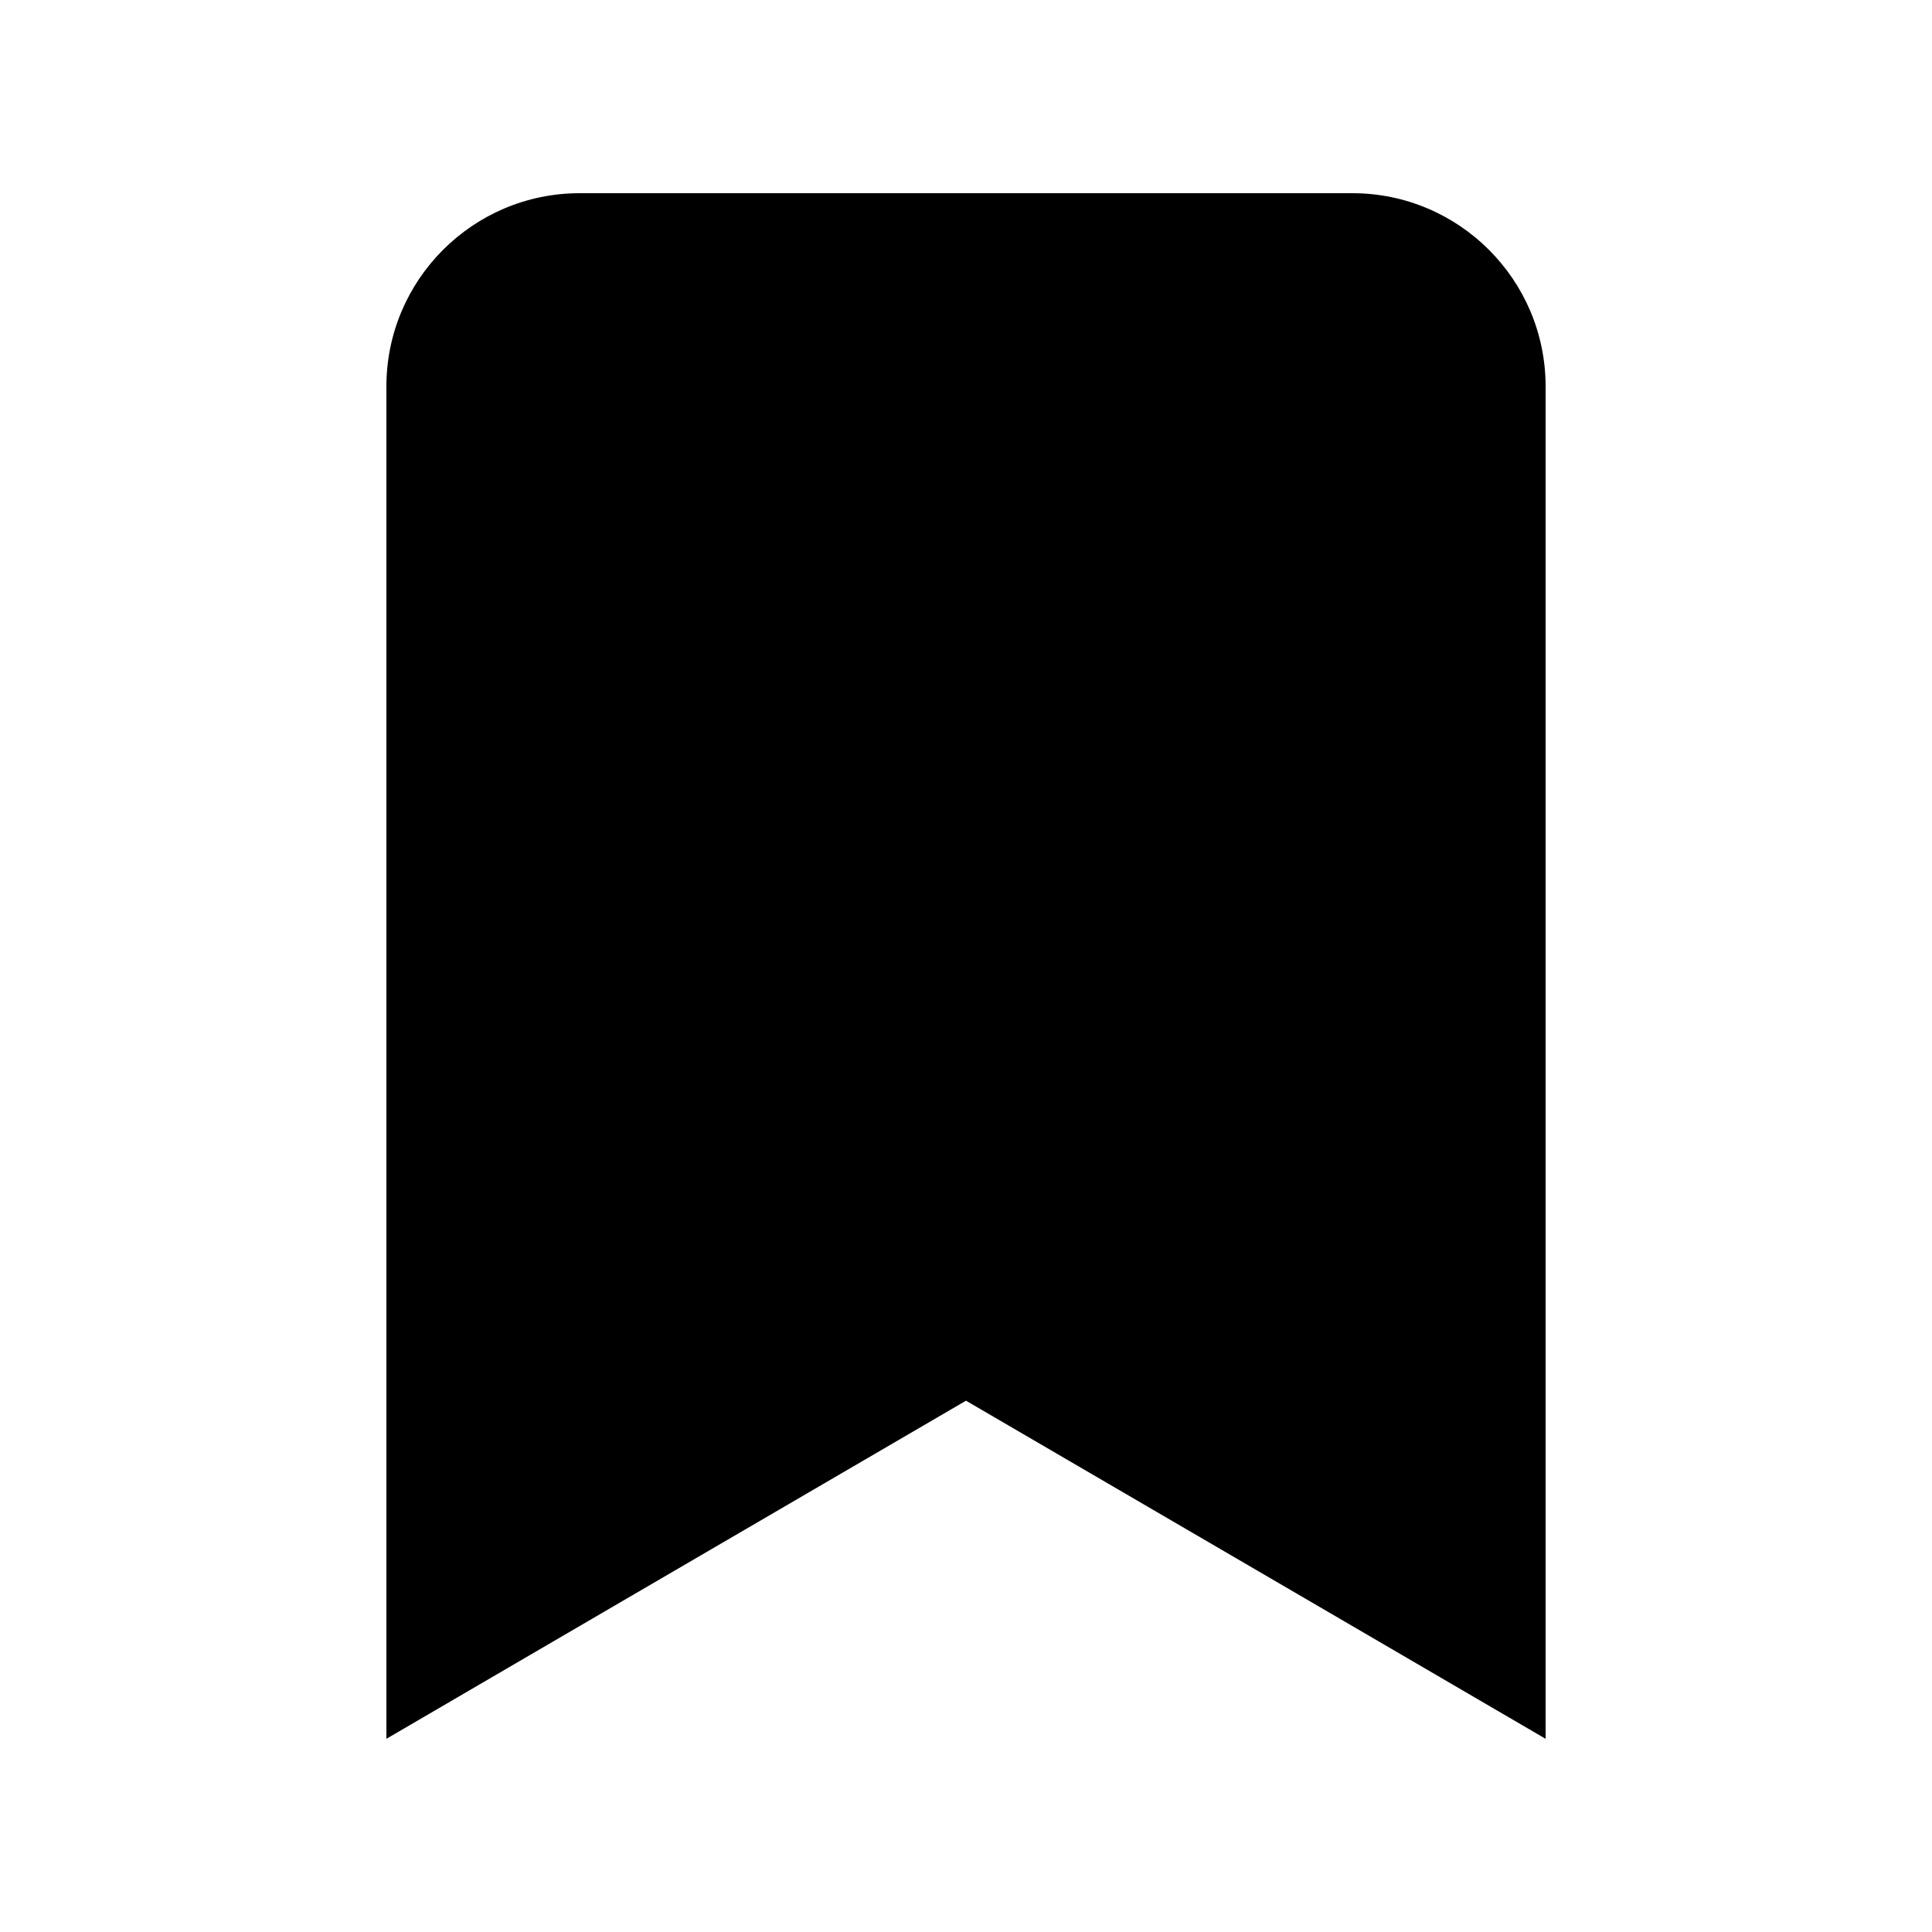
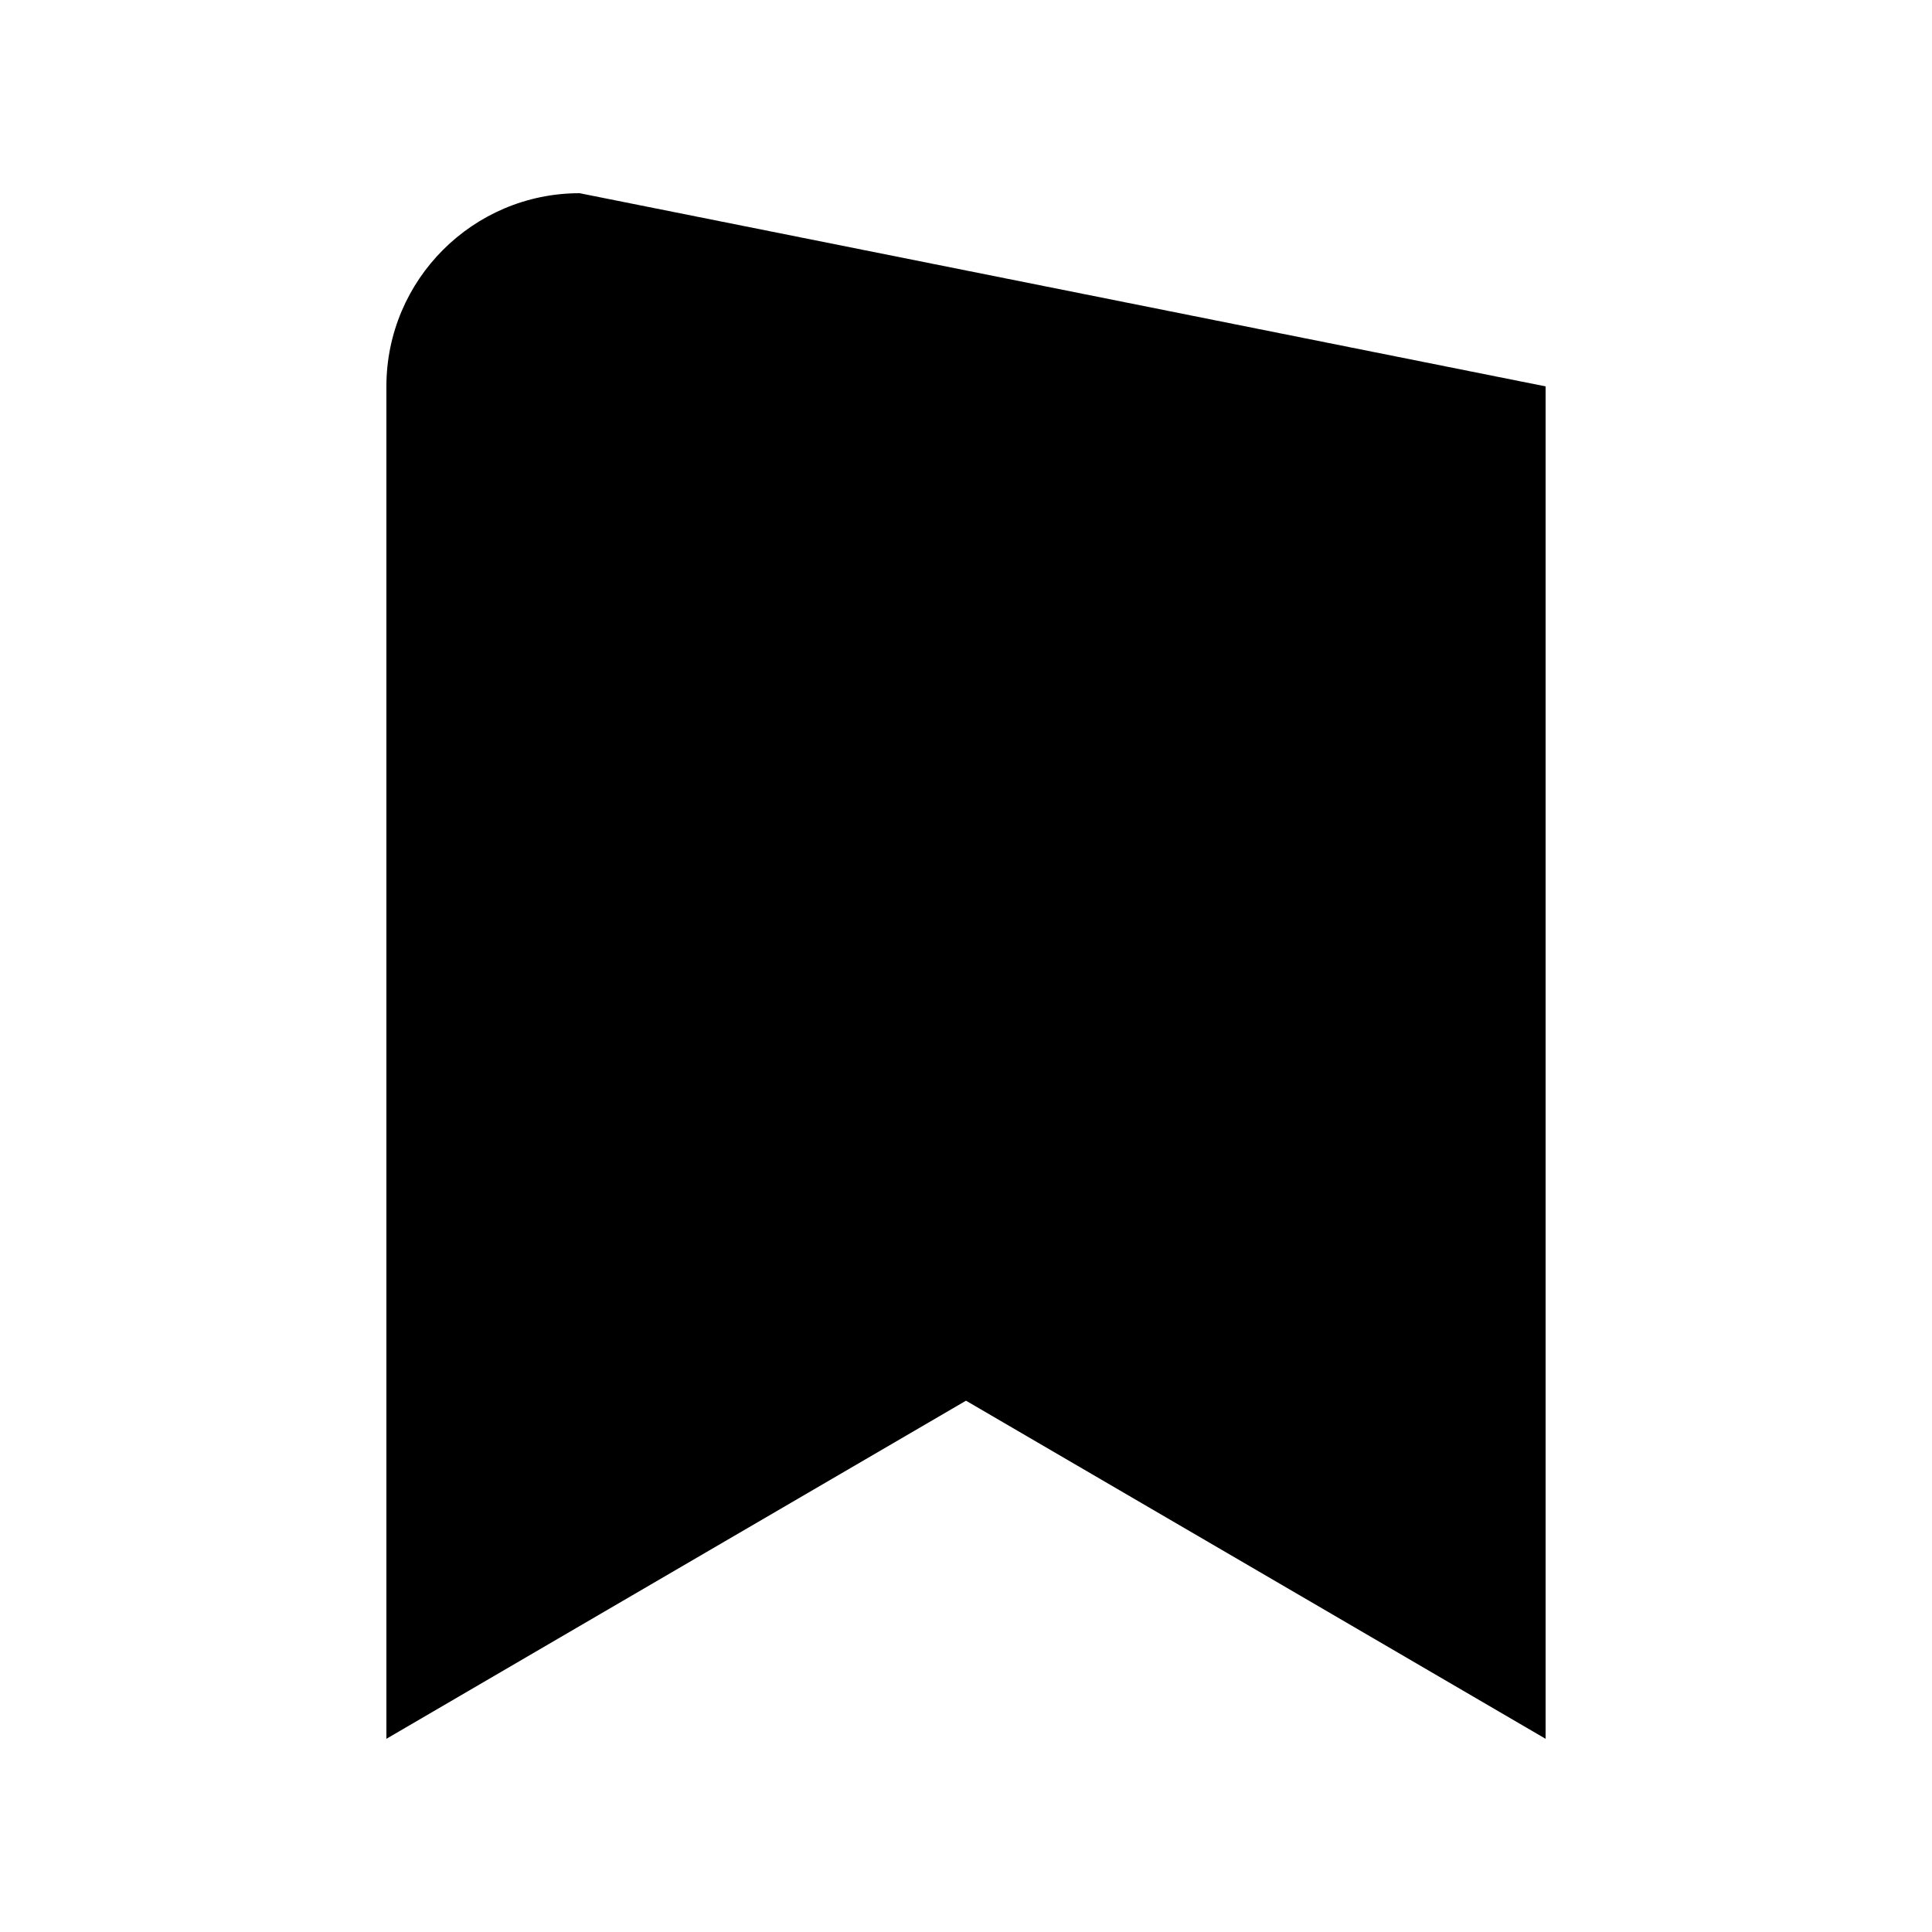
<svg xmlns="http://www.w3.org/2000/svg" viewBox="0 0 640 640">
-   <path fill="currentColor" d="M128 576C160 557.3 224 520 320 464C416 520 480 557.3 512 576L512 128C512 92.7 483.3 64 448 64L192 64C156.7 64 128 92.7 128 128L128 576z" />
+   <path fill="currentColor" d="M128 576C160 557.3 224 520 320 464C416 520 480 557.3 512 576L512 128L192 64C156.7 64 128 92.7 128 128L128 576z" />
</svg>